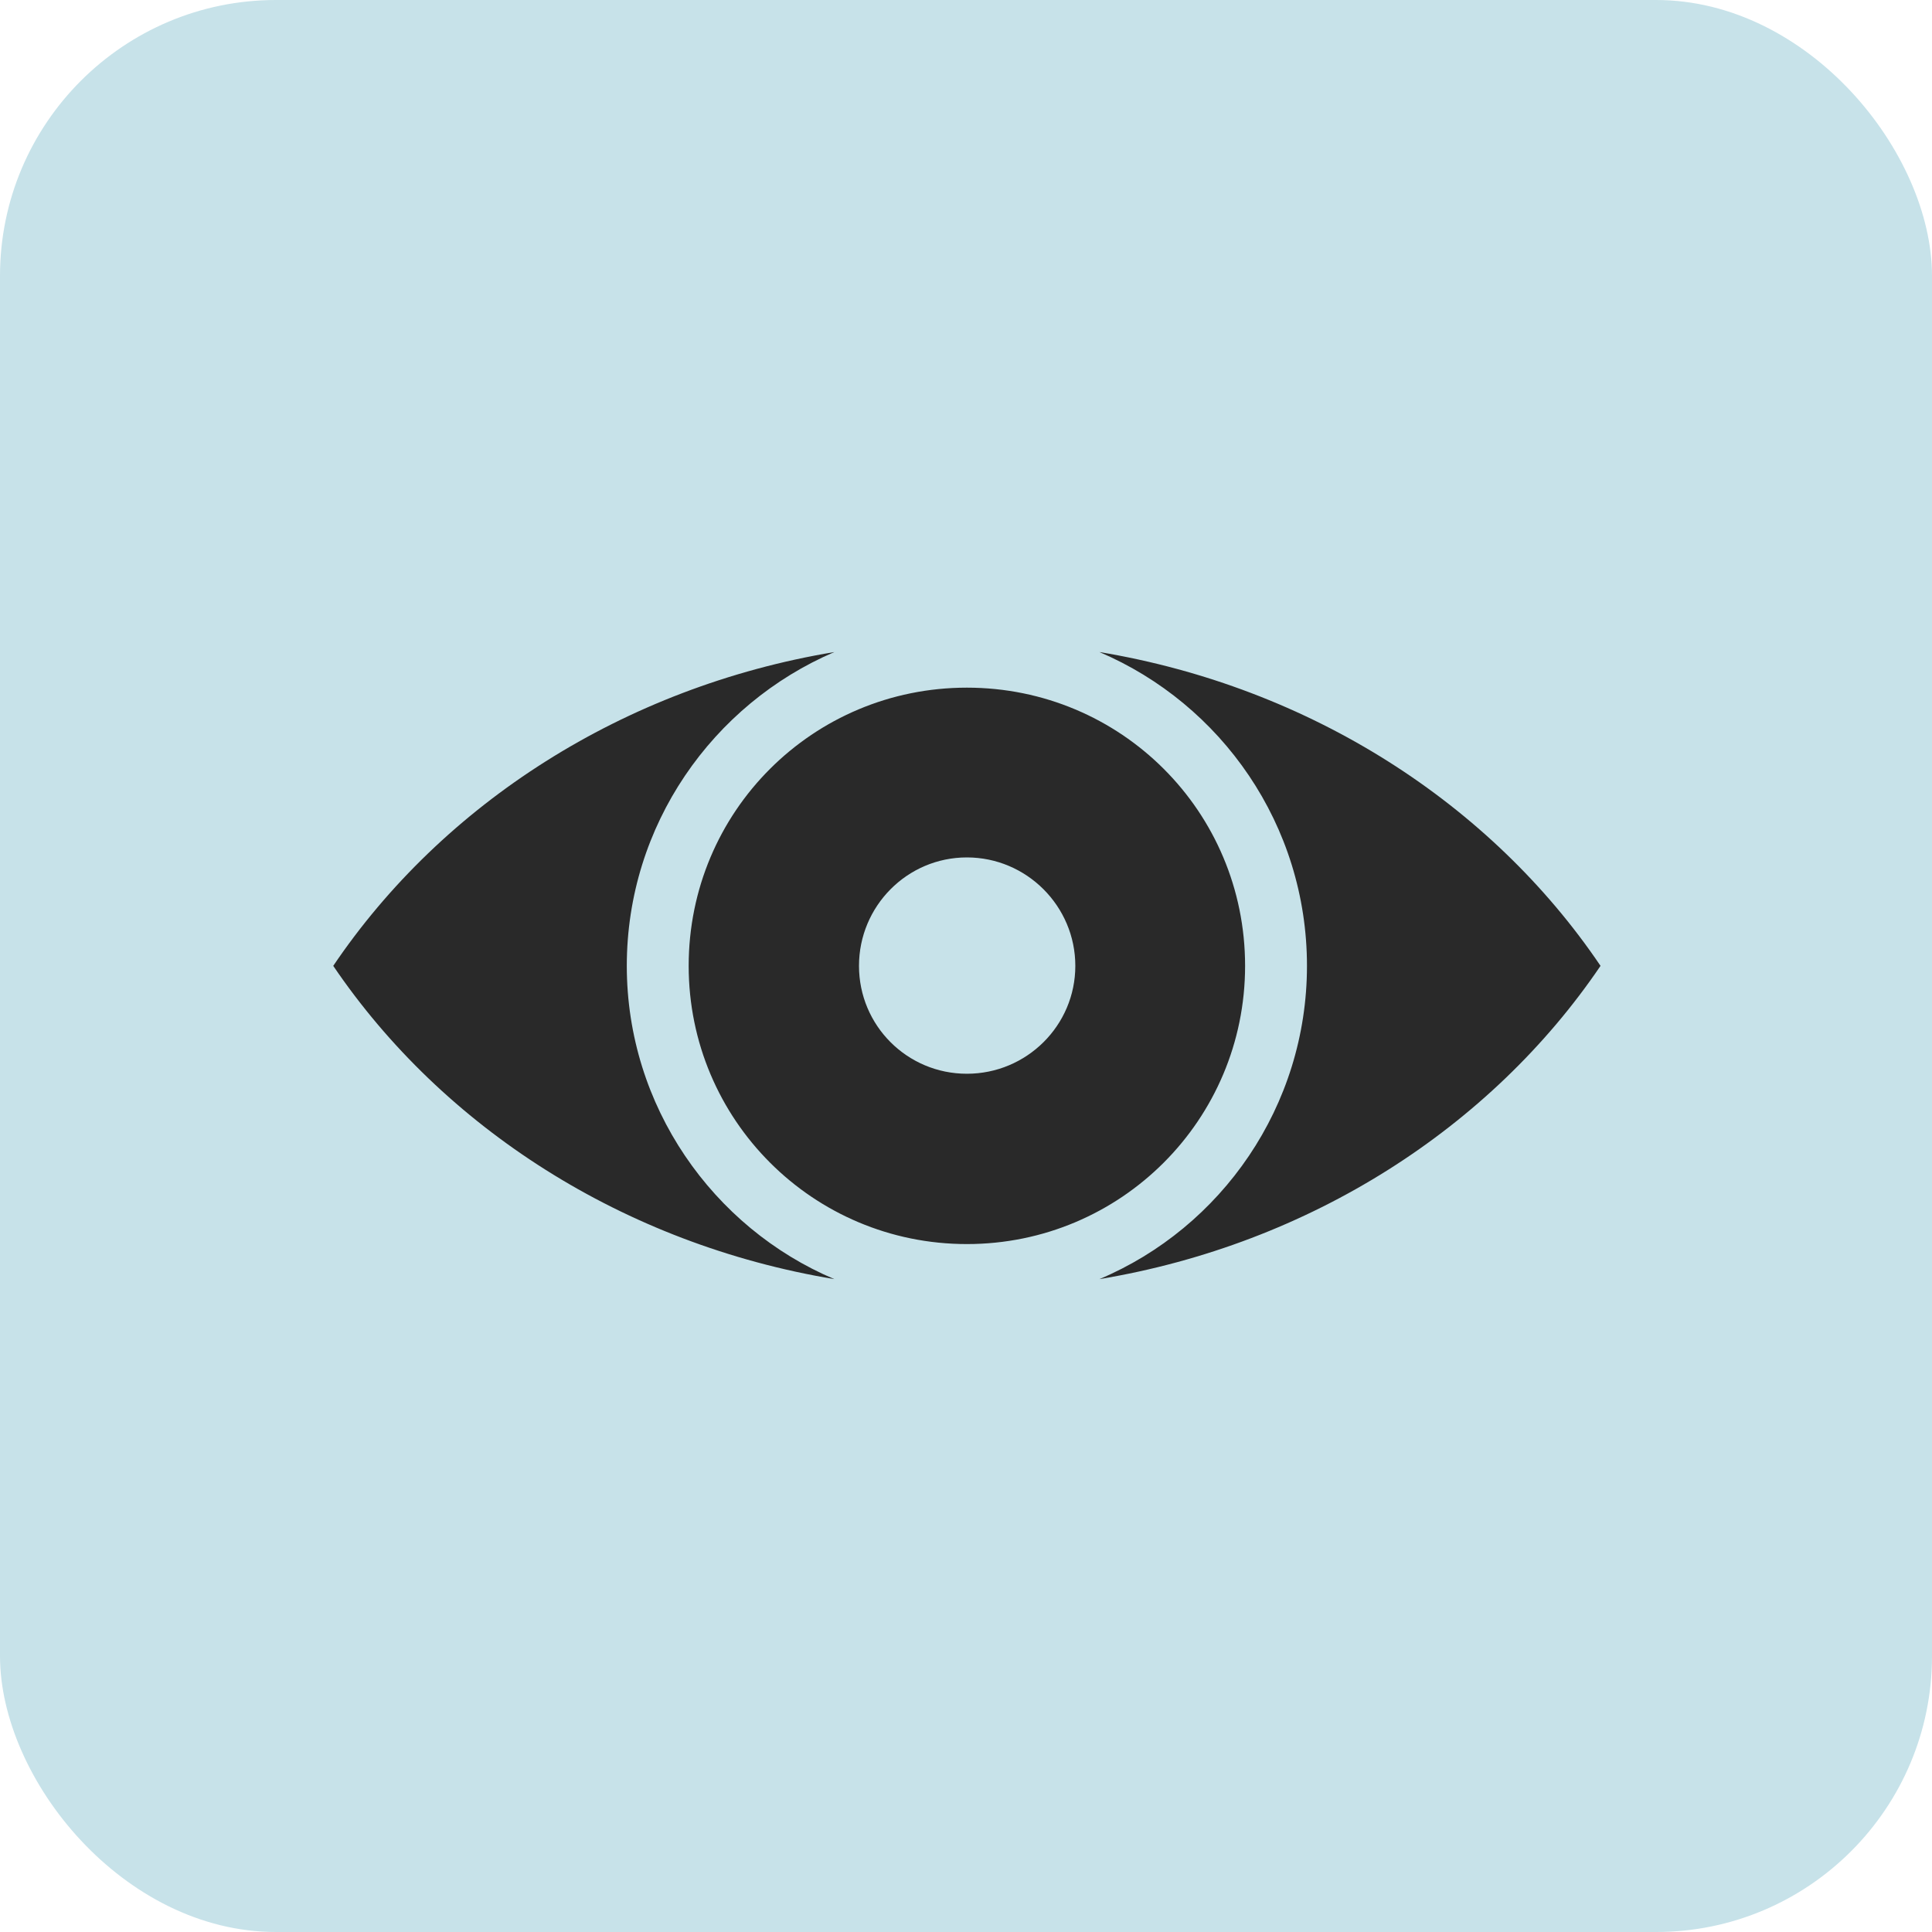
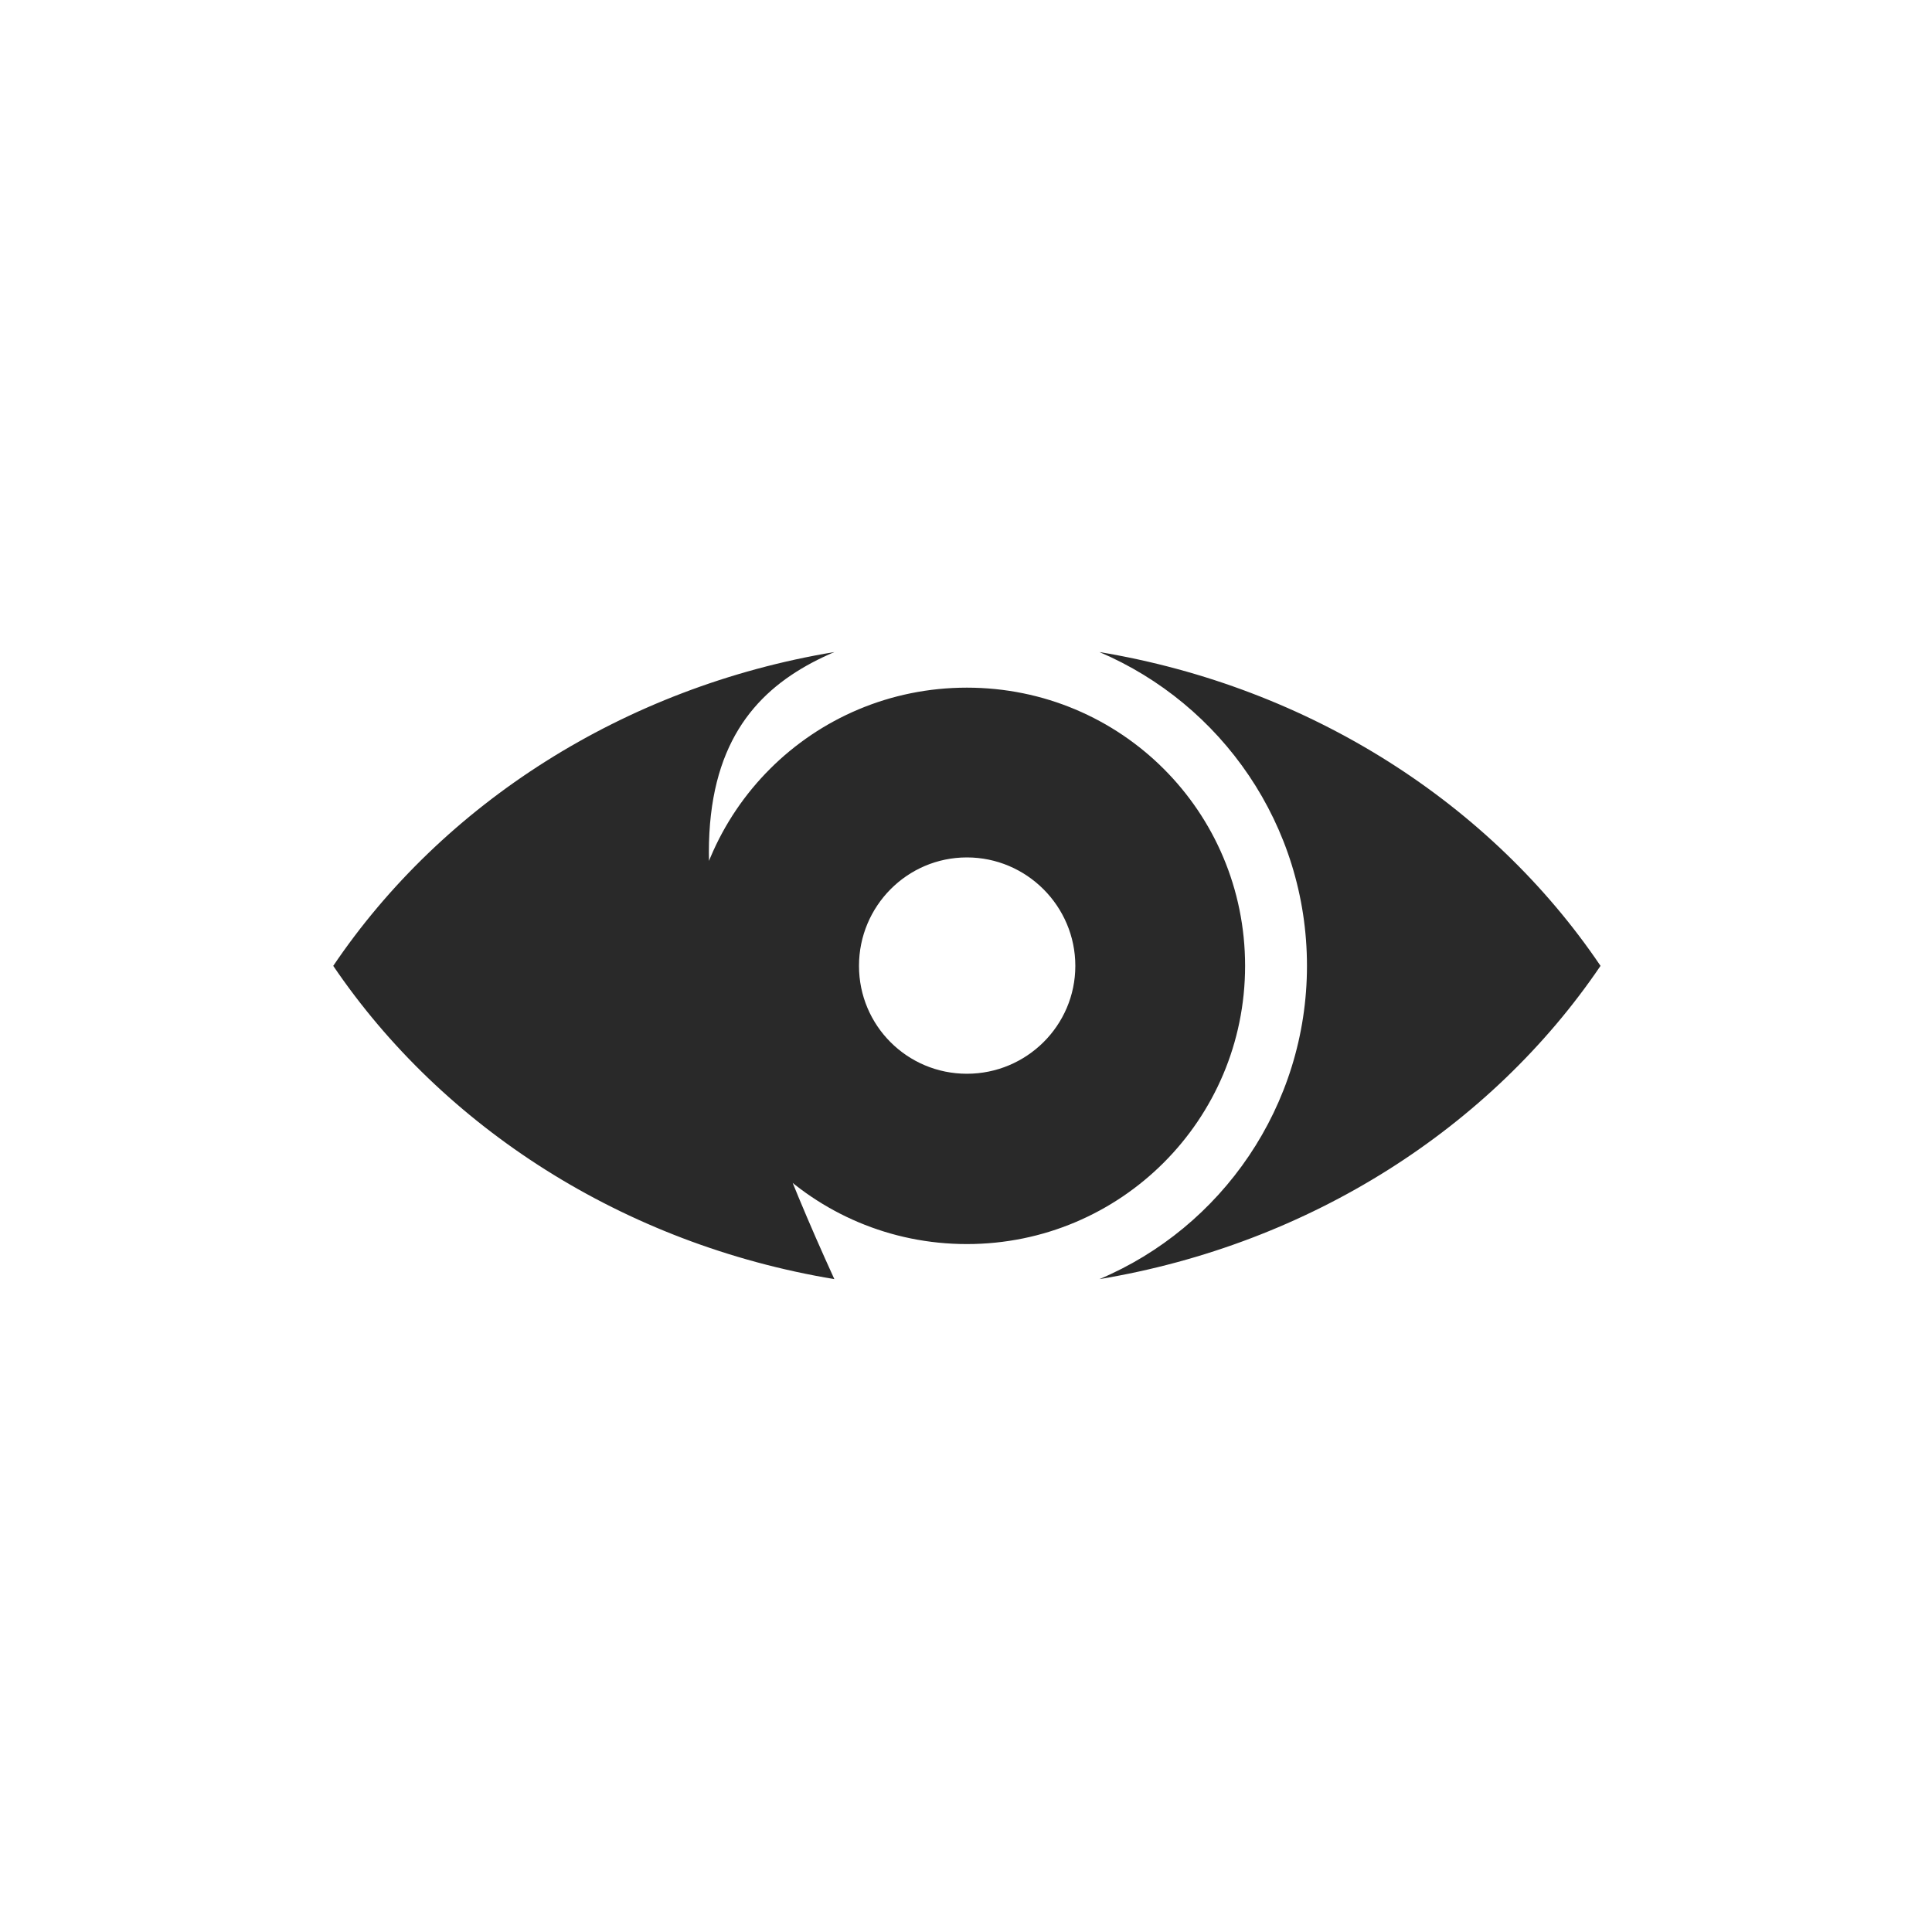
<svg xmlns="http://www.w3.org/2000/svg" width="70" height="70" viewBox="0 0 70 70" fill="none">
-   <rect width="70" height="70" rx="10" fill="#C7E2E9" />
-   <path d="M30.23 23.625C22.591 24.895 16.042 29.122 12.074 34.995C16.043 40.849 22.59 45.075 30.23 46.345C25.825 44.48 22.71 40.075 22.71 34.995C22.71 29.896 25.825 25.511 30.23 23.625ZM39.834 23.625C44.259 25.51 47.354 29.895 47.354 34.995C47.354 40.075 44.259 44.48 39.834 46.345C47.474 45.075 54.022 40.848 57.99 34.995C54.022 29.122 47.474 24.895 39.834 23.625ZM35.032 24.915C29.456 24.915 24.952 29.399 24.952 34.995C24.952 40.571 29.456 45.075 35.032 45.075C40.608 45.075 45.112 40.571 45.112 34.995C45.112 29.399 40.608 24.915 35.032 24.915ZM35.032 31.066C37.195 31.066 38.961 32.832 38.961 34.995C38.961 37.158 37.195 38.904 35.032 38.904C32.869 38.904 31.123 37.158 31.123 34.995C31.123 32.832 32.869 31.066 35.032 31.066Z" fill="#292929" />
+   <path d="M30.23 23.625C22.591 24.895 16.042 29.122 12.074 34.995C16.043 40.849 22.59 45.075 30.23 46.345C22.71 29.896 25.825 25.511 30.23 23.625ZM39.834 23.625C44.259 25.51 47.354 29.895 47.354 34.995C47.354 40.075 44.259 44.48 39.834 46.345C47.474 45.075 54.022 40.848 57.99 34.995C54.022 29.122 47.474 24.895 39.834 23.625ZM35.032 24.915C29.456 24.915 24.952 29.399 24.952 34.995C24.952 40.571 29.456 45.075 35.032 45.075C40.608 45.075 45.112 40.571 45.112 34.995C45.112 29.399 40.608 24.915 35.032 24.915ZM35.032 31.066C37.195 31.066 38.961 32.832 38.961 34.995C38.961 37.158 37.195 38.904 35.032 38.904C32.869 38.904 31.123 37.158 31.123 34.995C31.123 32.832 32.869 31.066 35.032 31.066Z" fill="#292929" />
</svg>